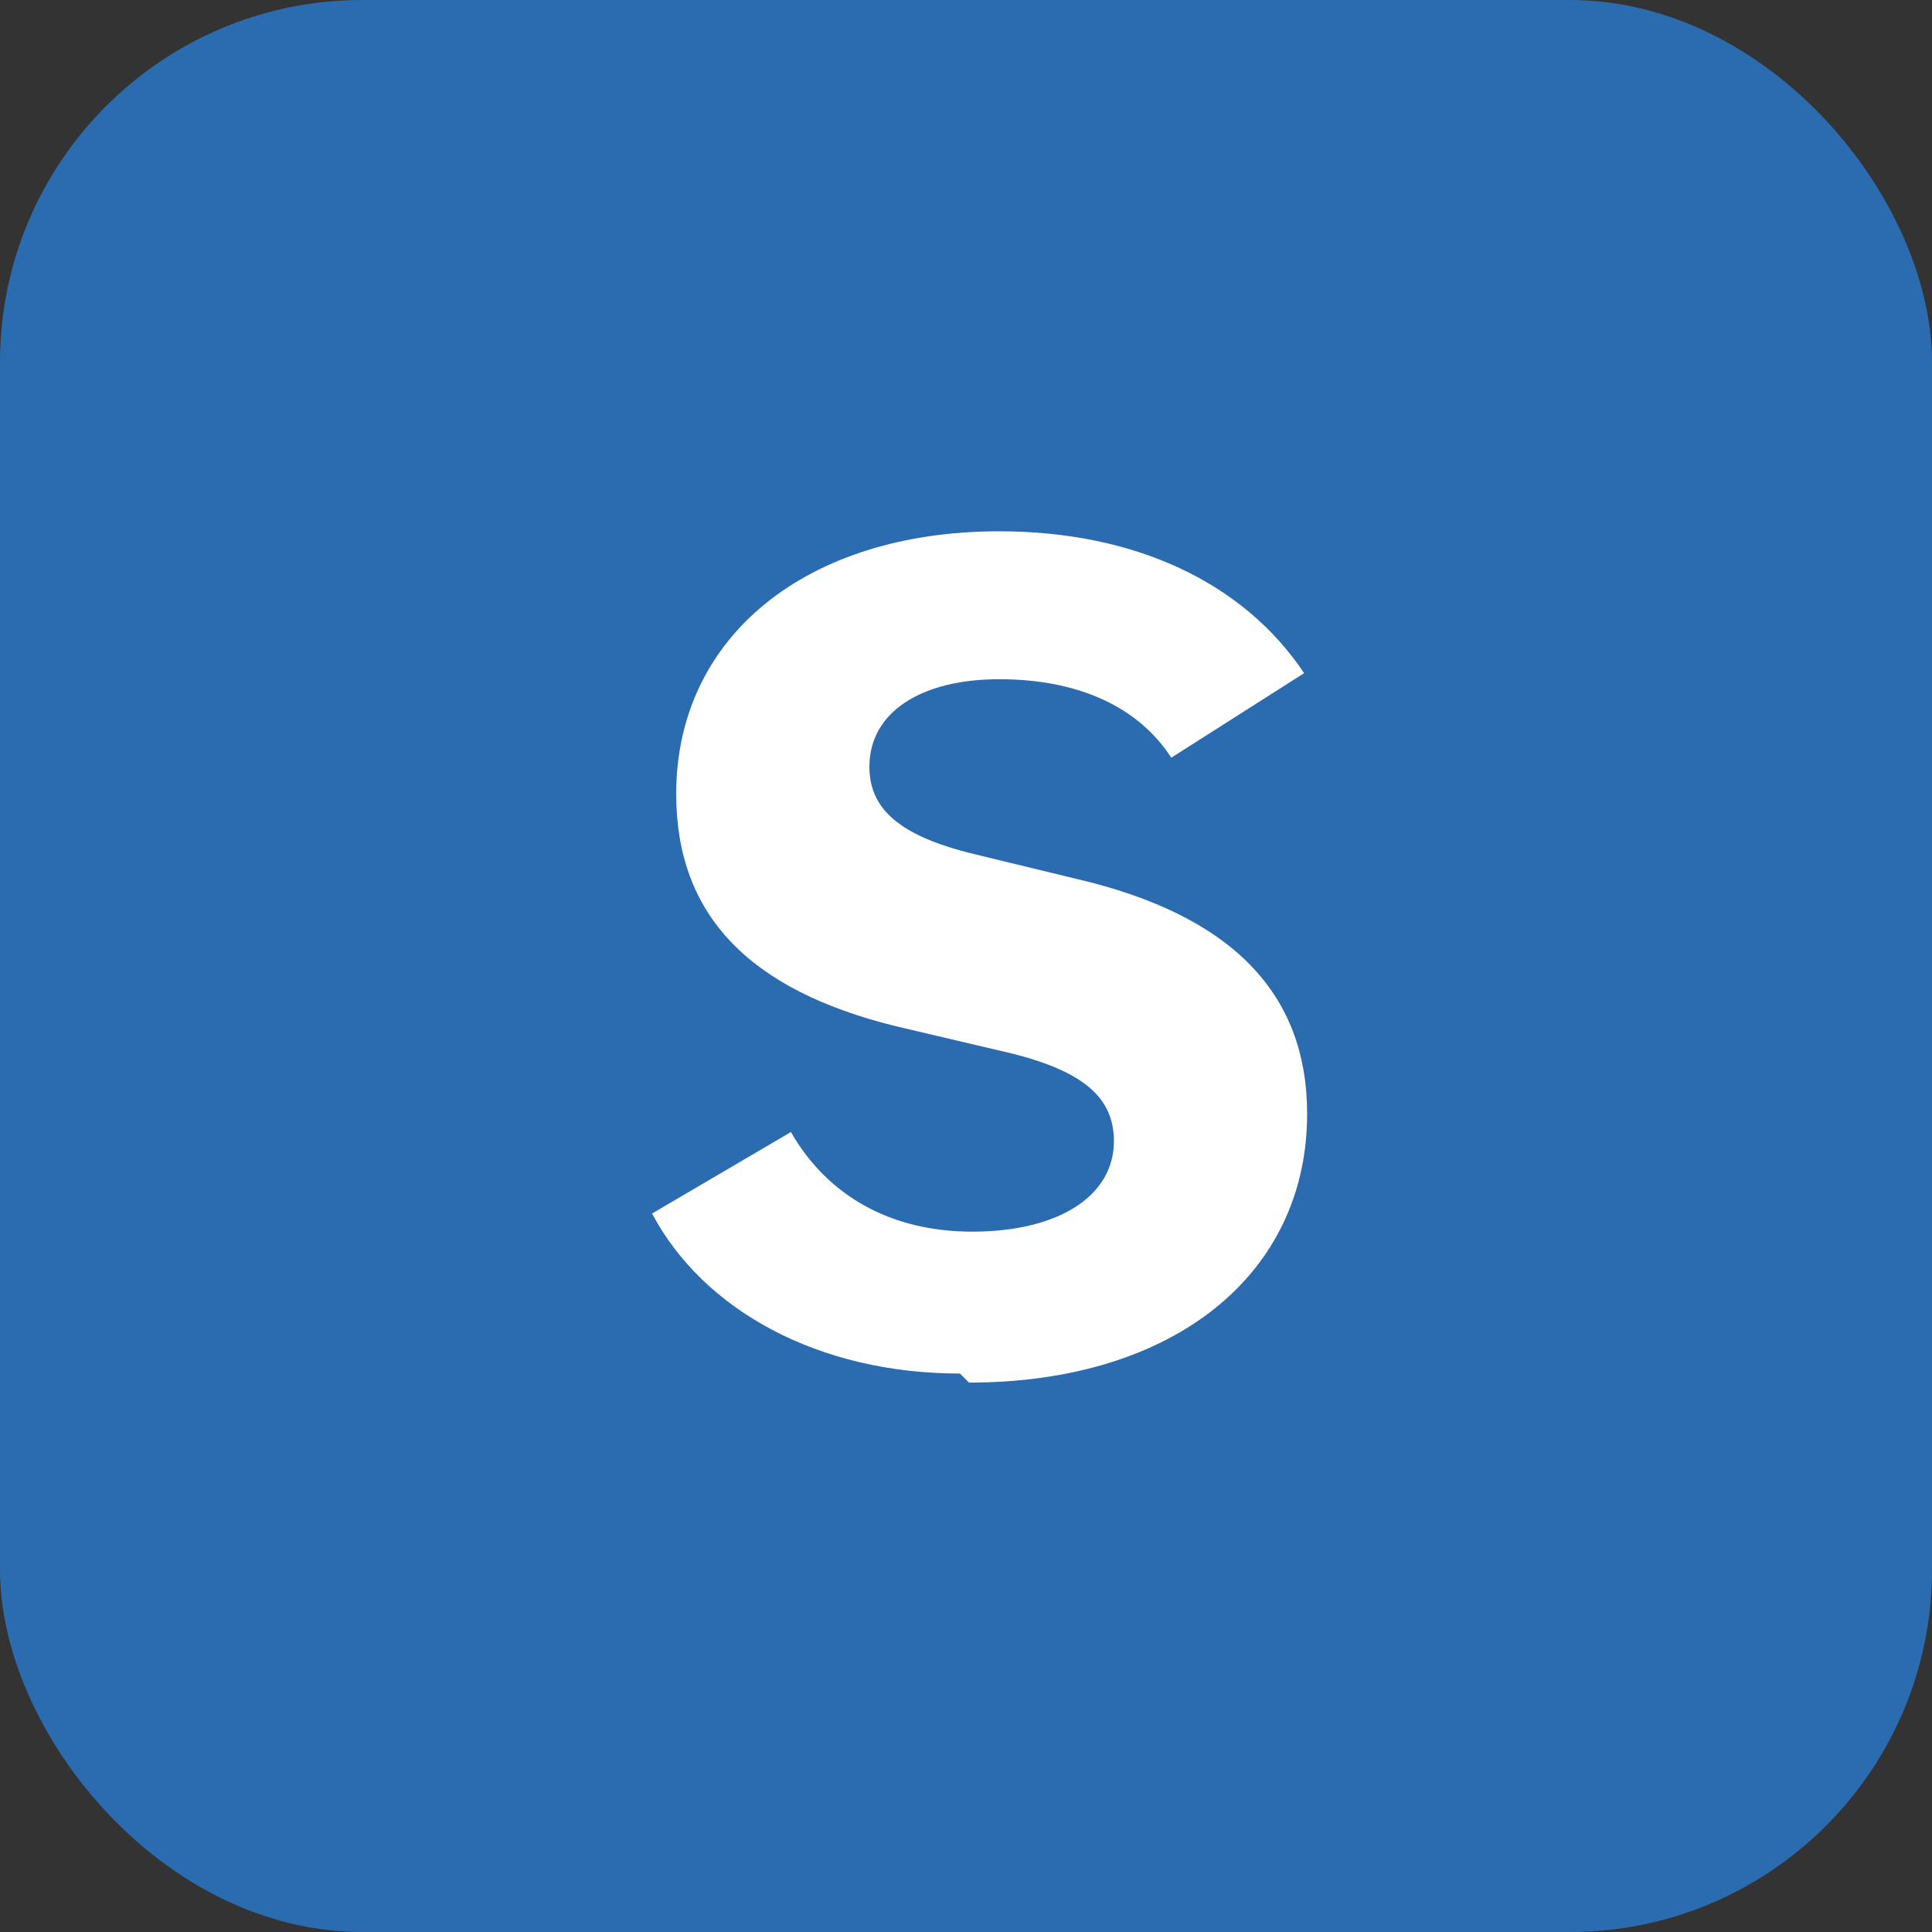
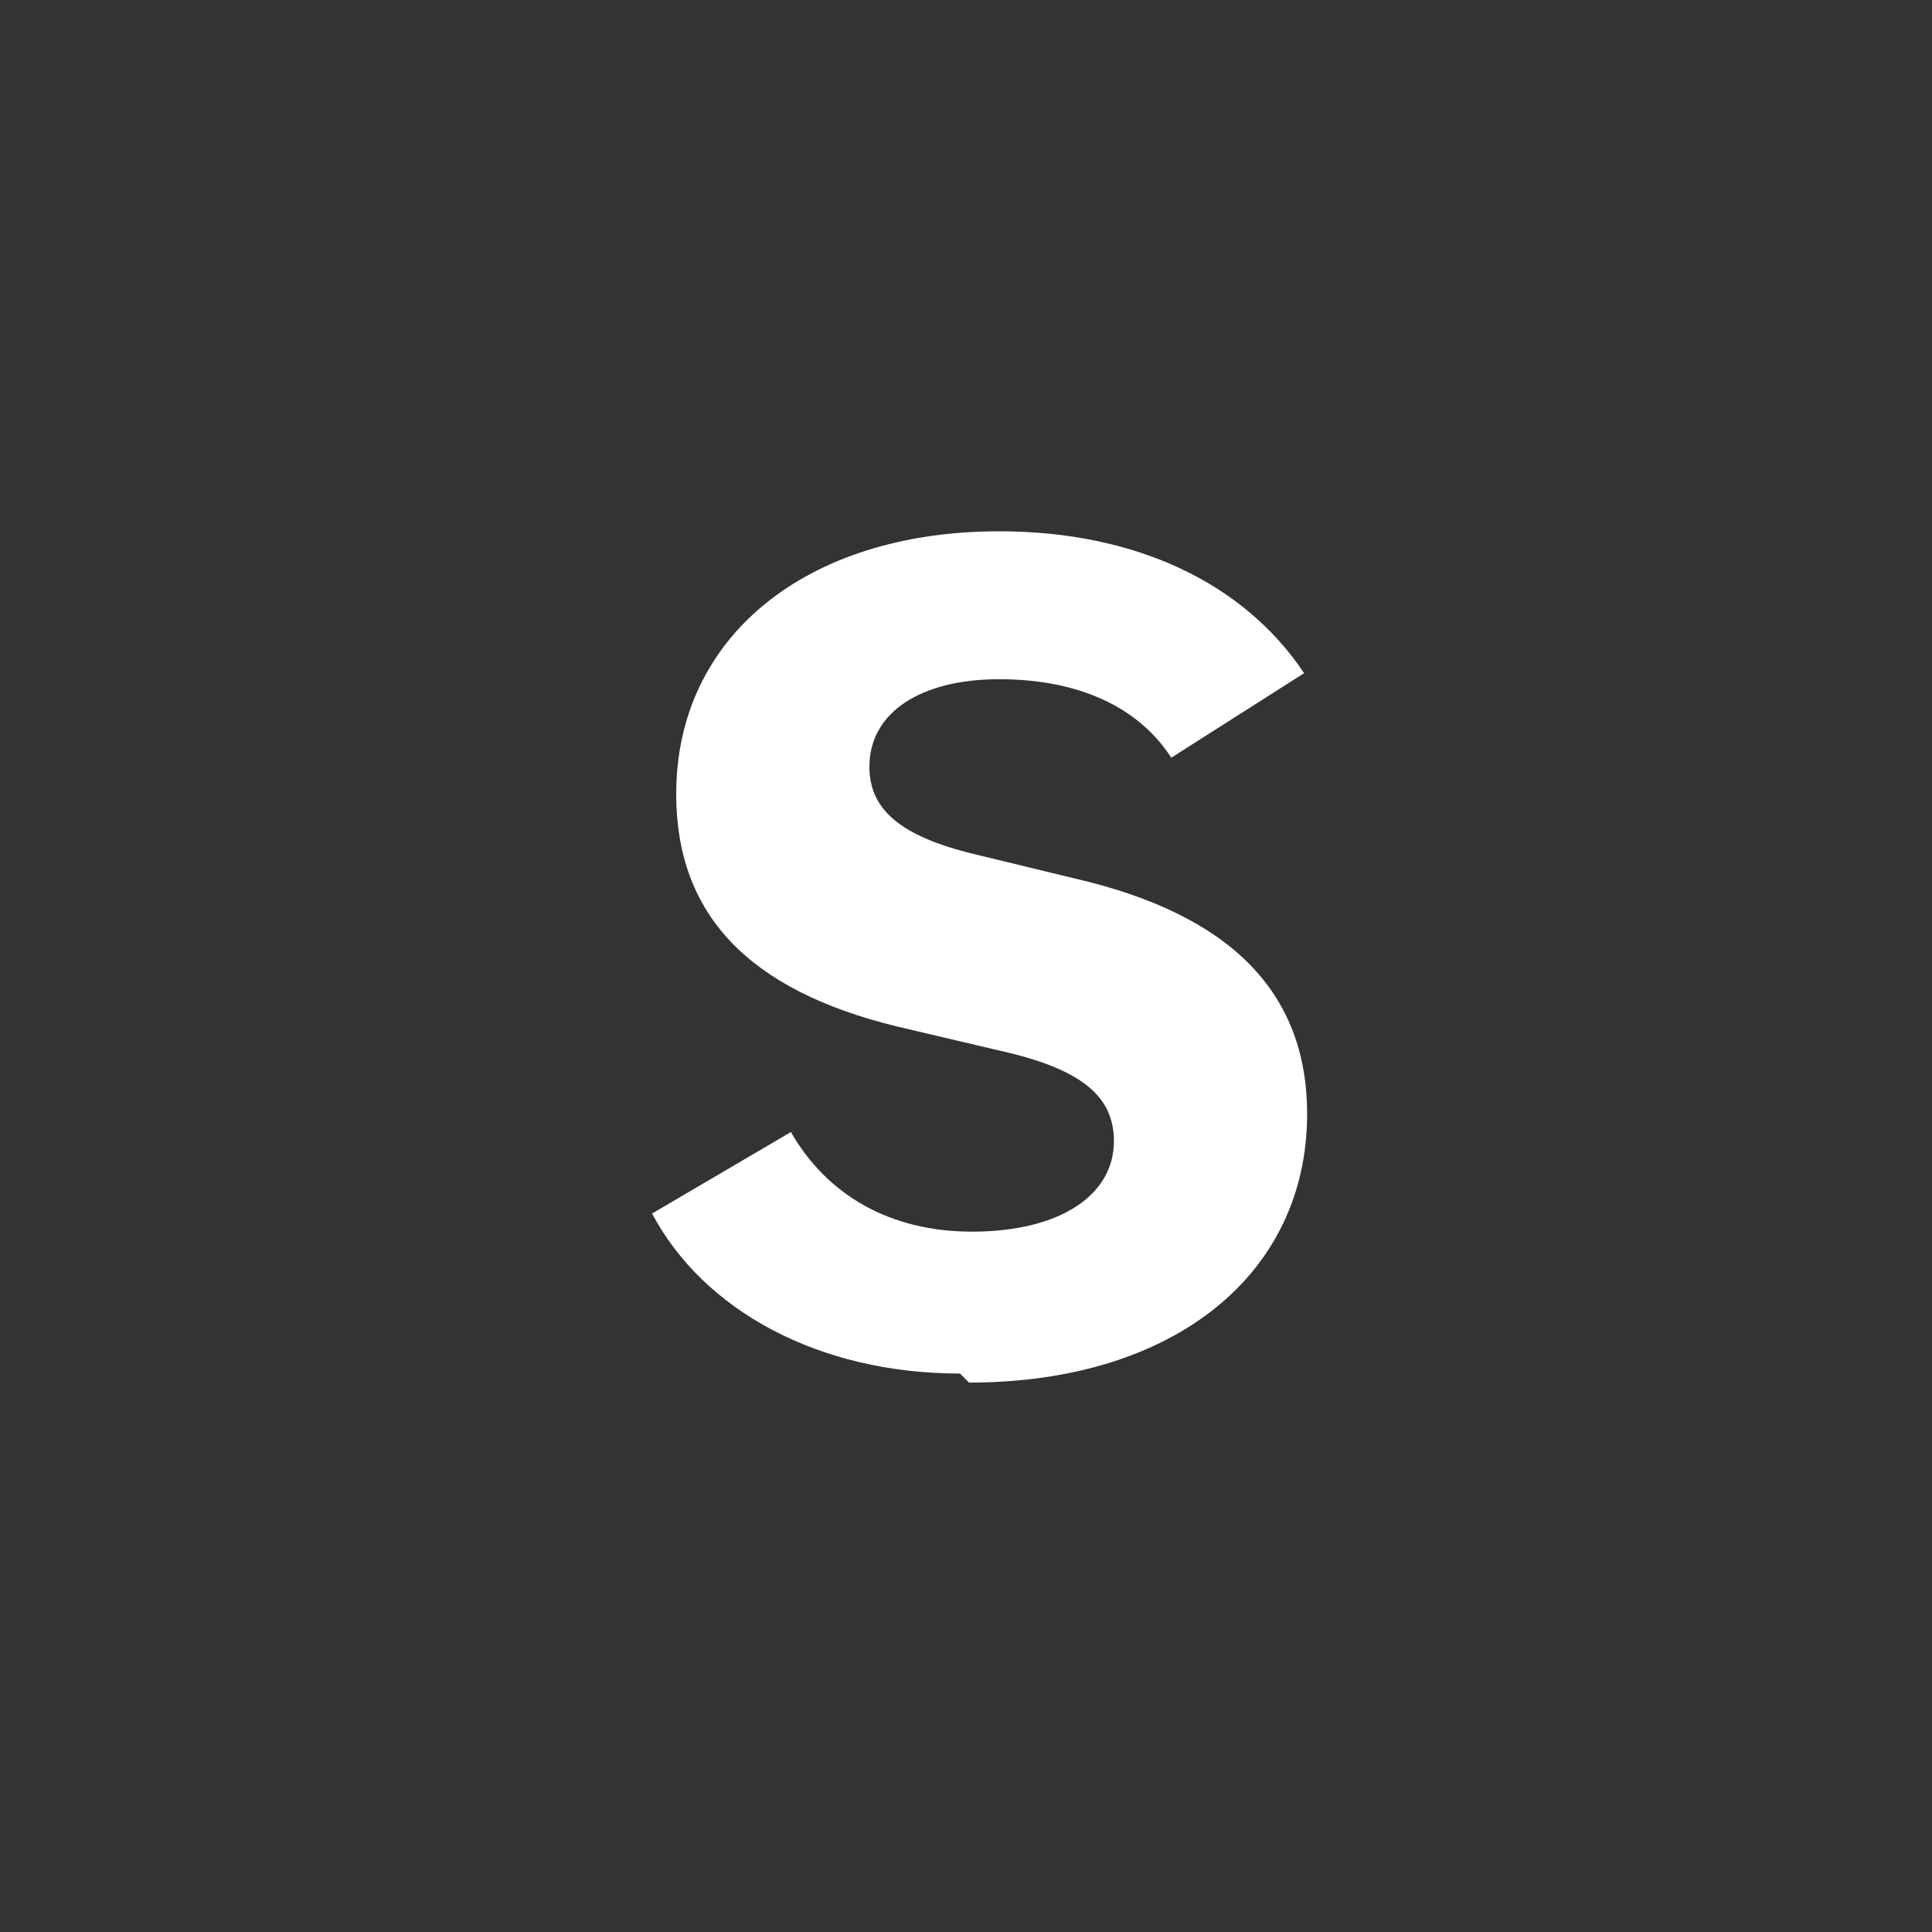
<svg xmlns="http://www.w3.org/2000/svg" viewBox="0 0 64 64">
  <rect x="0" y="0" width="64" height="64" fill="#333333" stroke="none" />
-   <rect width="64" height="64" rx="12" fill="#2b6cb0" />
  <path fill="#fff" transform="translate(-2,0)" d="M33.8 45.5c-4.7 0-8.5-2.1-10.2-5.3l4.6-2.7c1.2 2.1 3.3 3.3 6 3.3 2.9 0 4.7-1.2 4.7-3 0-1.5-1.1-2.4-3.8-3l-3.4-.8c-4.9-1.2-7.3-3.7-7.3-7.7 0-5.2 4.3-8.7 10.7-8.7 4.5 0 8.1 1.7 10.1 4.7l-4.4 2.8c-1.1-1.7-3.1-2.6-5.7-2.6-2.6 0-4.3 1.1-4.3 2.9 0 1.4 1 2.3 3.5 2.9l3.3.8c5.2 1.2 7.7 3.8 7.7 7.8 0 5.3-4.4 8.9-11.2 8.9z" />
</svg>